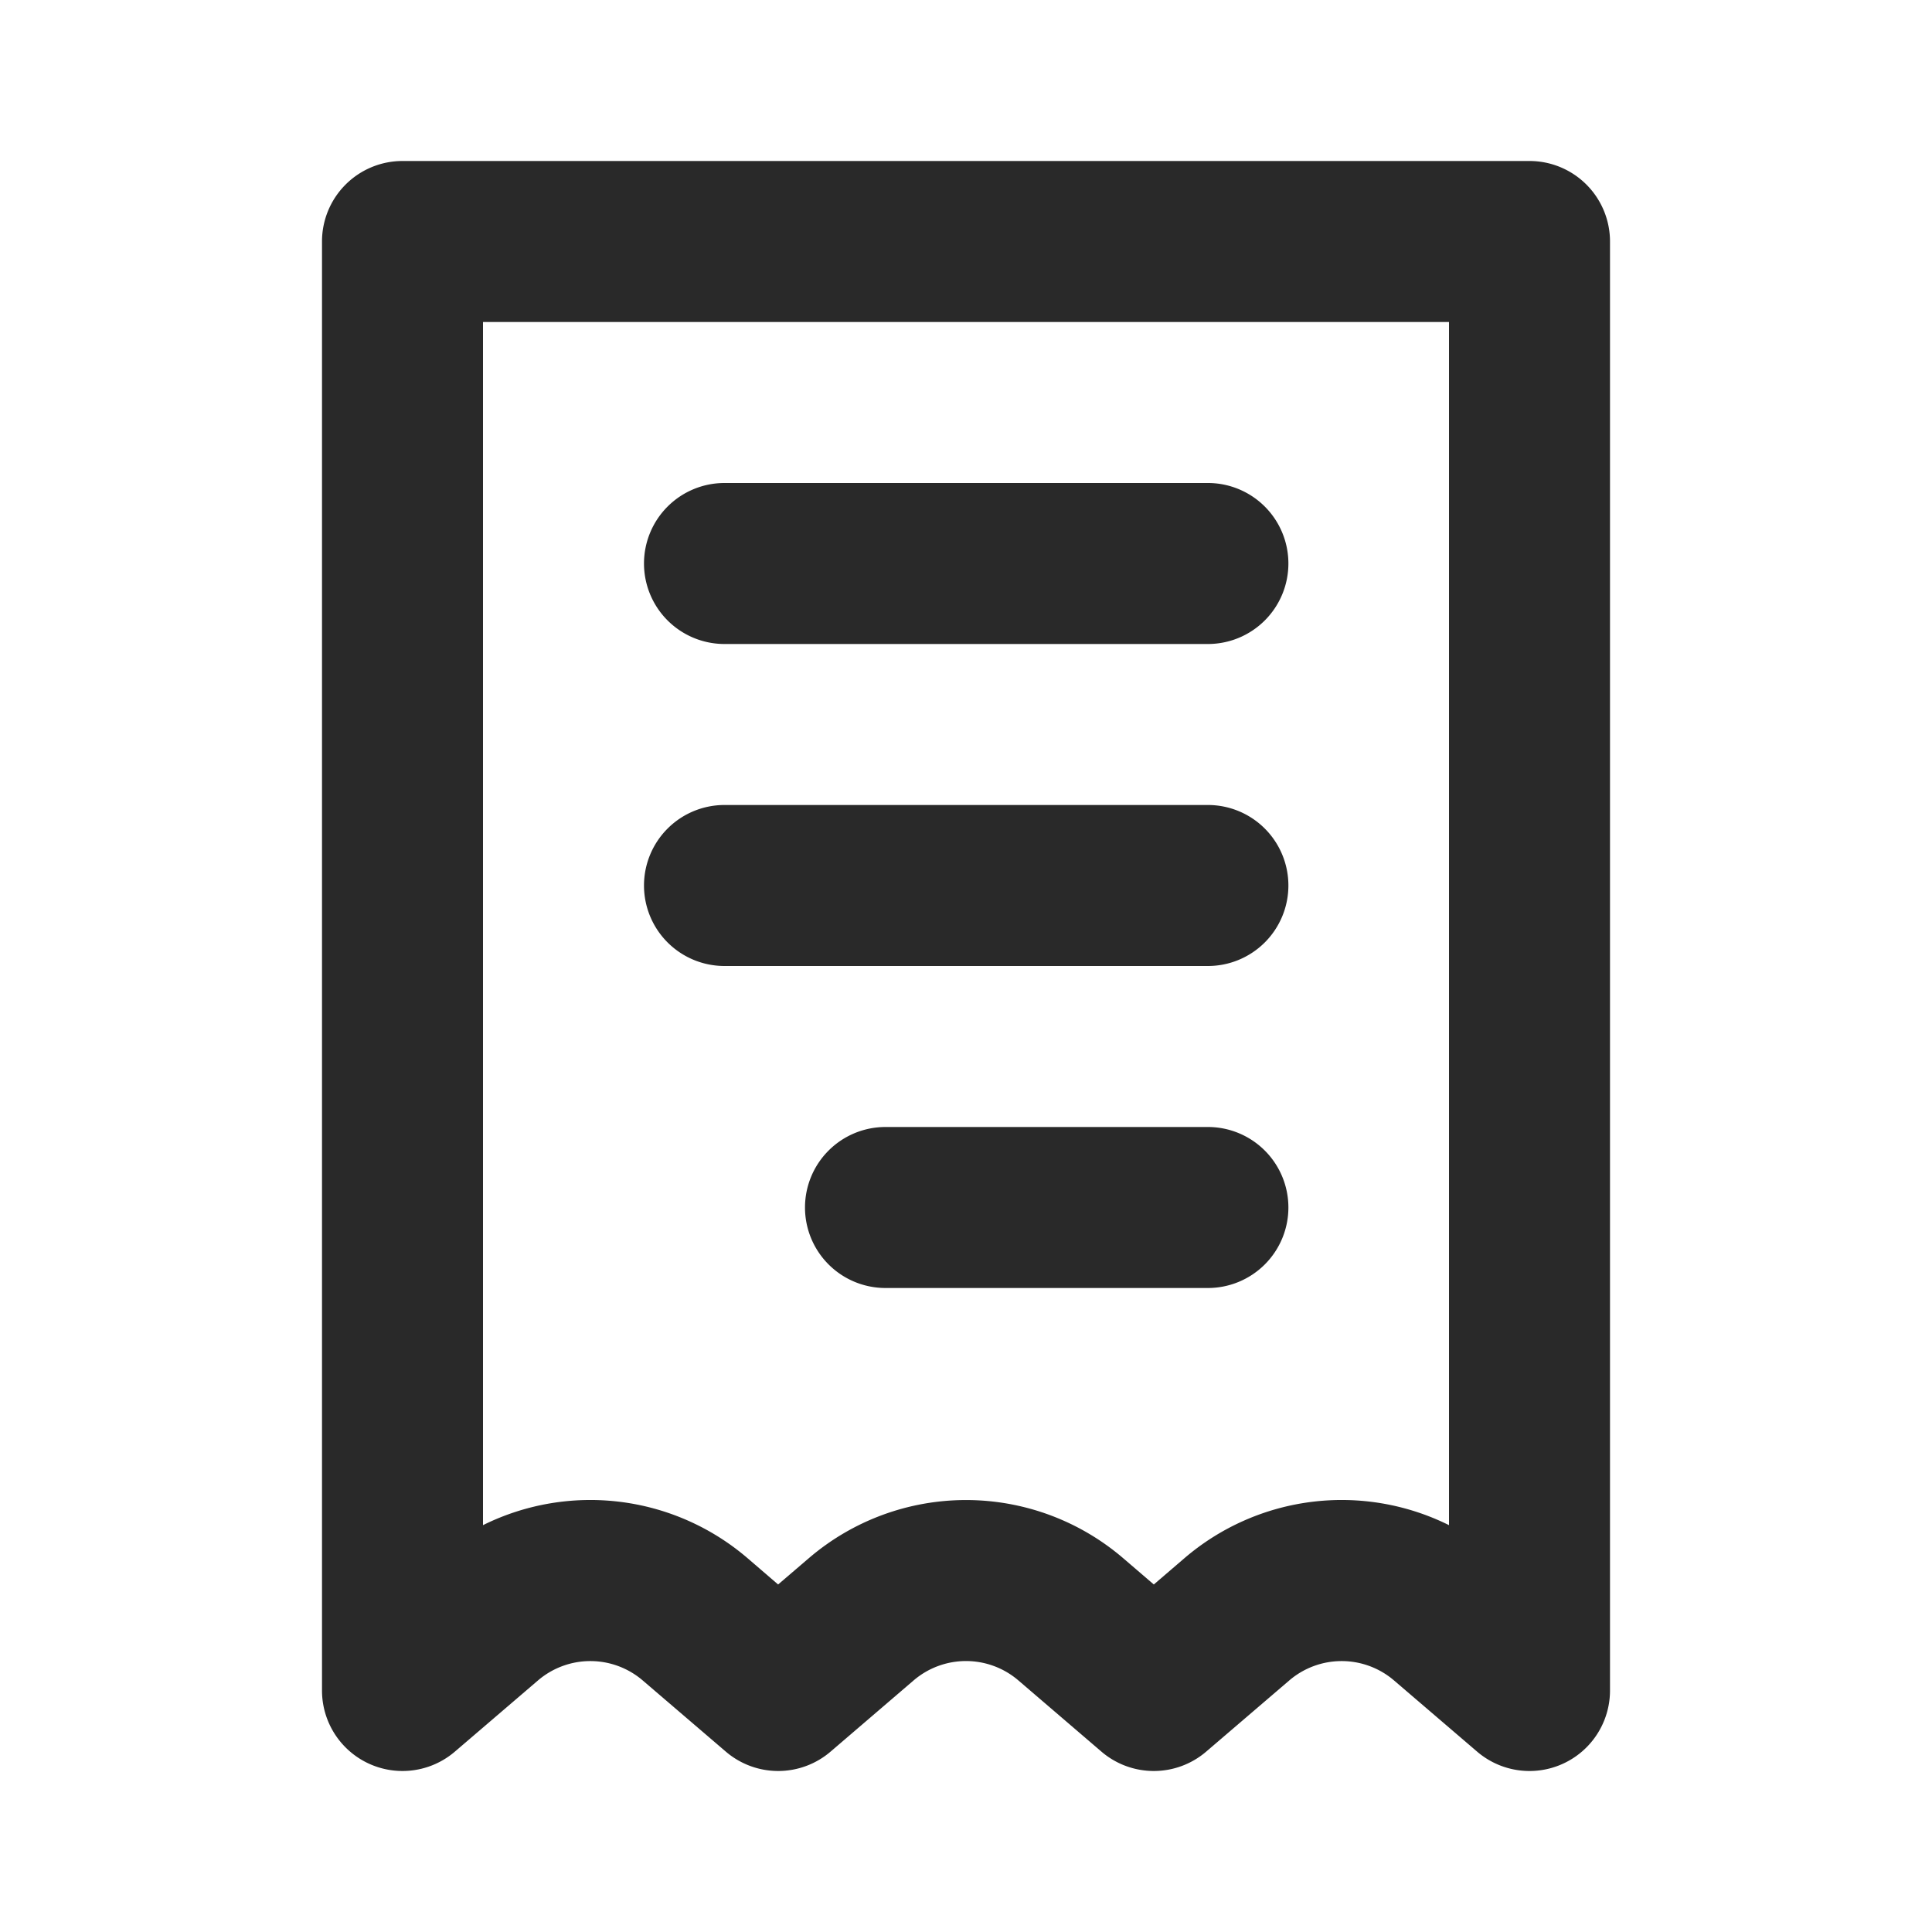
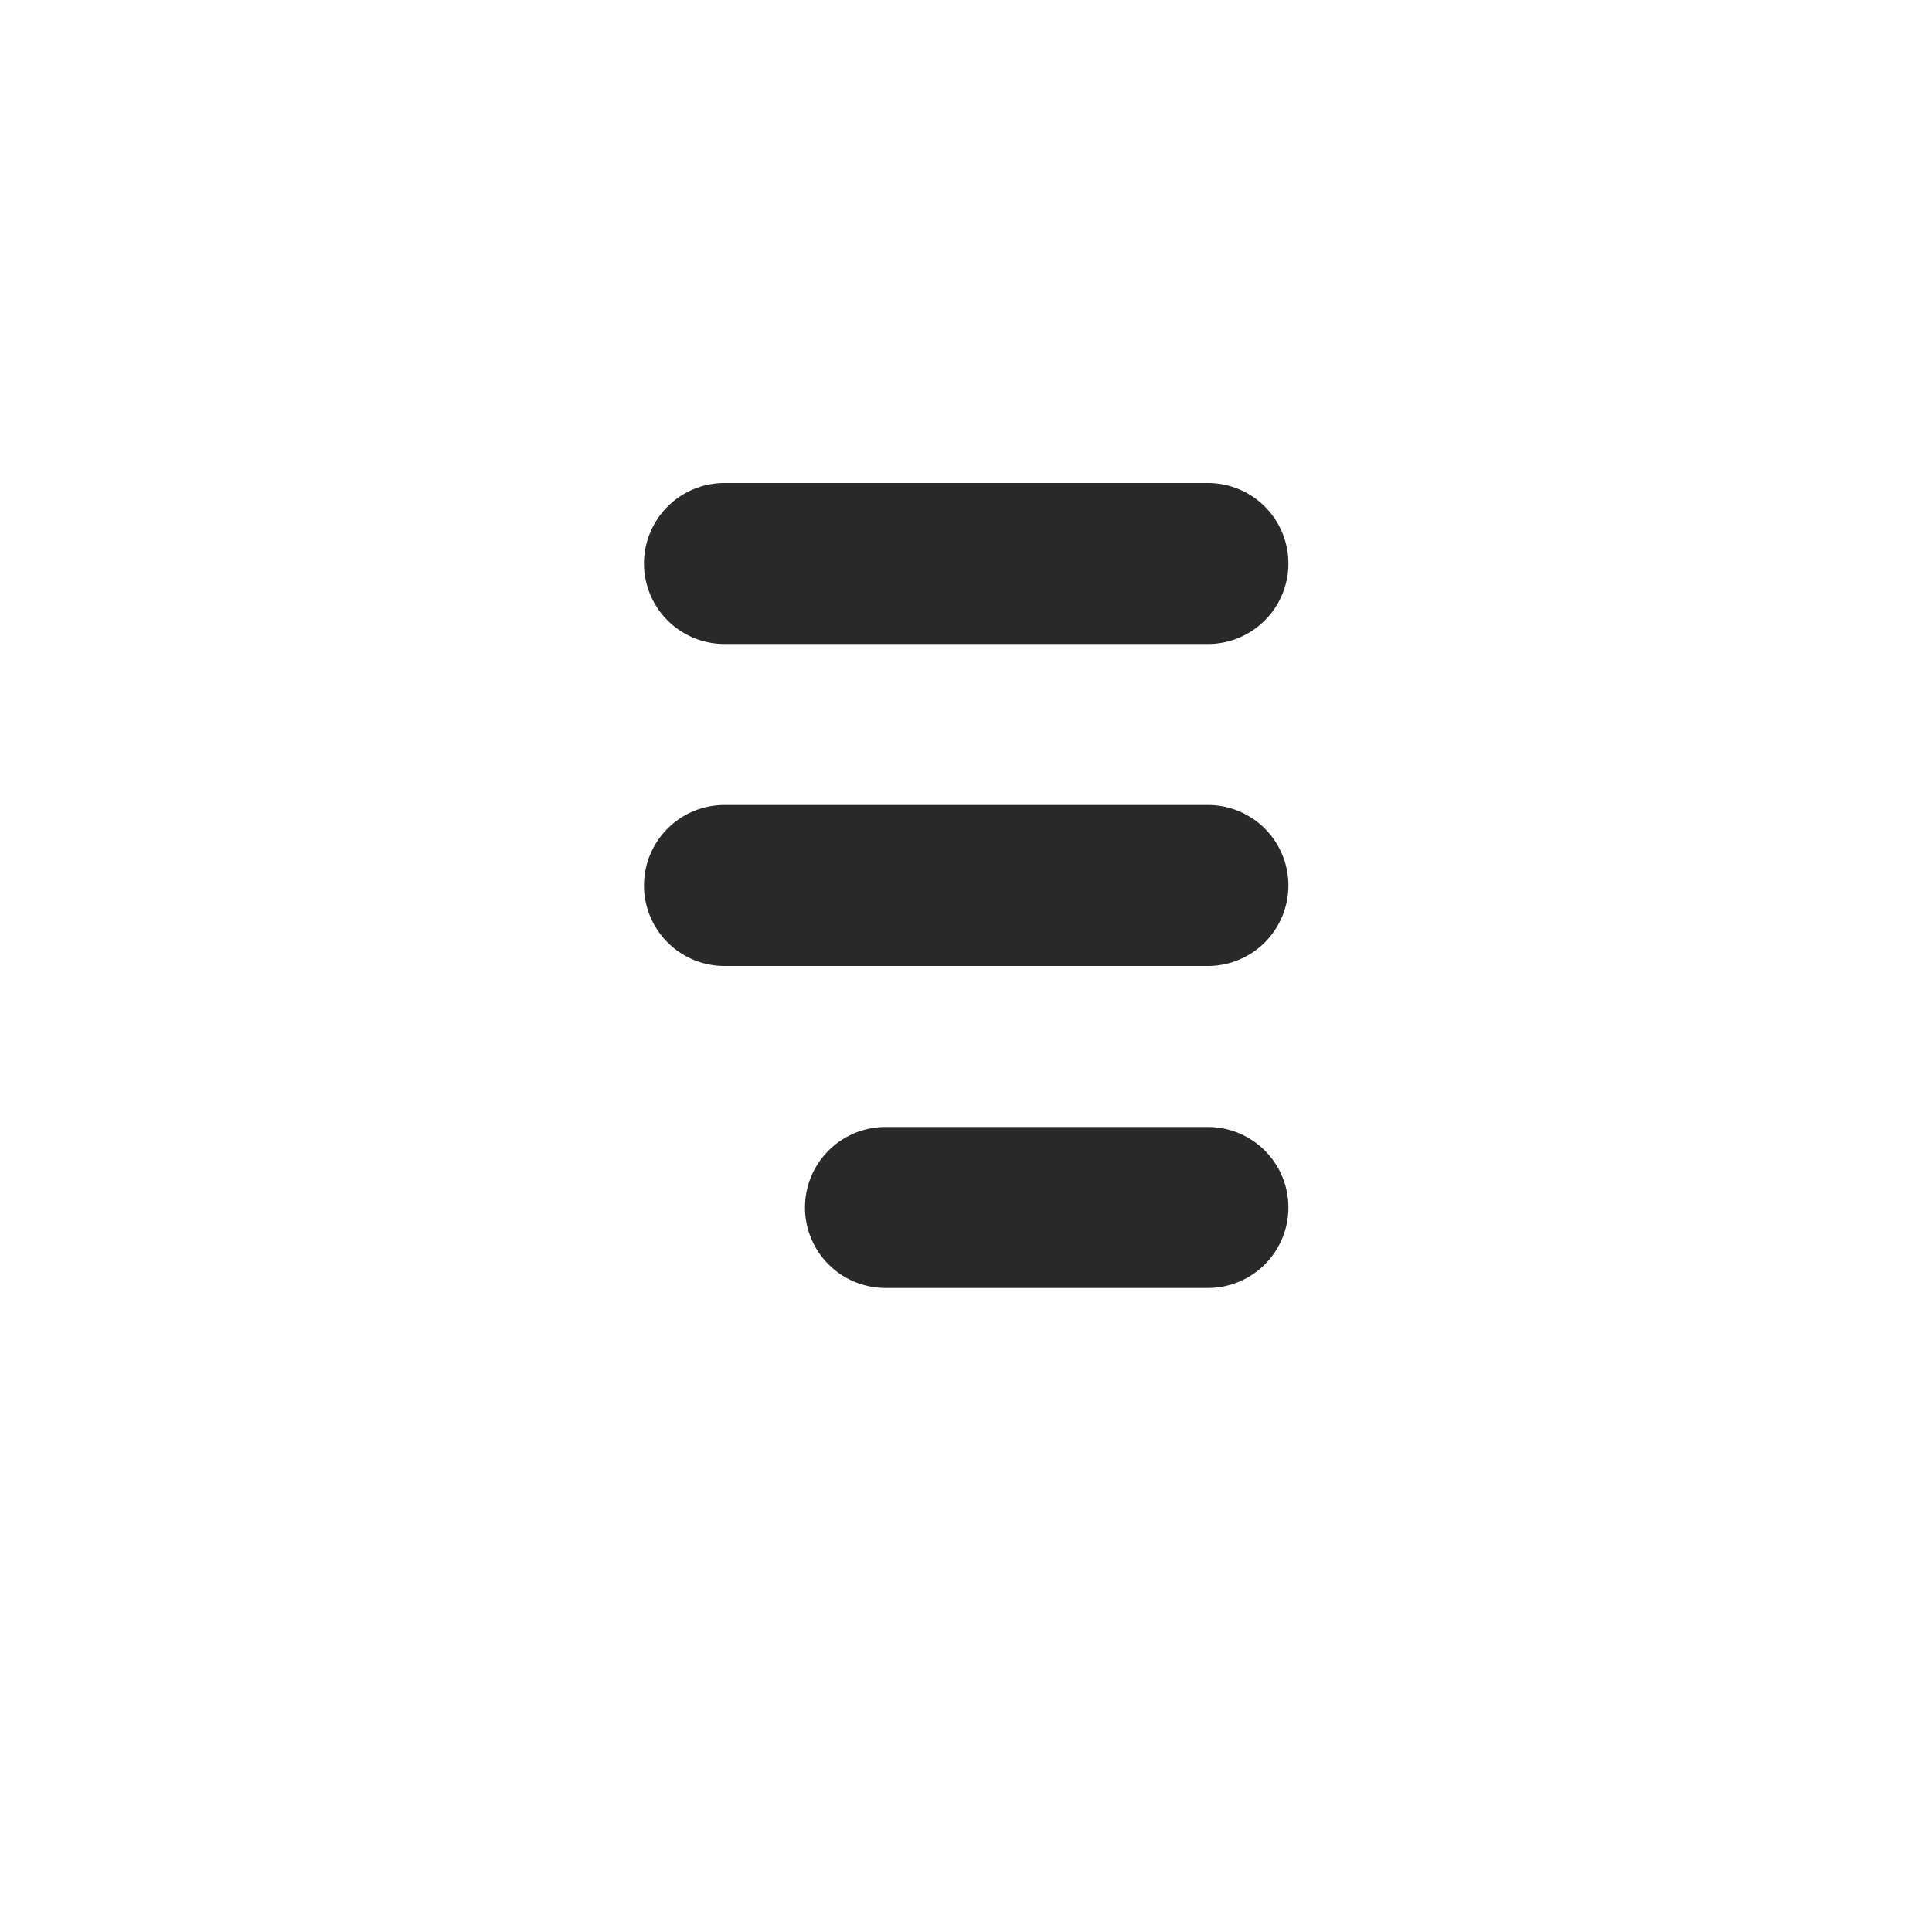
<svg xmlns="http://www.w3.org/2000/svg" t="1725415078678" class="icon" viewBox="0 0 1024 1024" version="1.1" p-id="3951" width="16" height="16">
-   <path d="M170.667 128a42.667 42.667 0 0 1 42.667-42.667h597.333a42.667 42.667 0 0 1 42.667 42.667v768a42.667 42.667 0 0 1-70.4 32.427l-44.075-37.76a42.667 42.667 0 0 0-55.509 0l-44.032 37.717a42.667 42.667 0 0 1-55.552 0l-43.989-37.717a42.667 42.667 0 0 0-55.552 0l-43.989 37.717a42.667 42.667 0 0 1-55.552 0l-44.032-37.717a42.667 42.667 0 0 0-55.509 0l-44.032 37.717A42.667 42.667 0 0 1 170.667 896V128z m85.333 42.667v637.696a128 128 0 0 1 140.203 17.493l16.213 13.952 16.299-13.952a128 128 0 0 1 166.571 0l16.256 13.952 16.256-13.952a128 128 0 0 1 140.203-17.493V170.667H256z" fill="#292929" p-id="3952" />
  <path d="M341.333 298.667a42.667 42.667 0 0 1 42.667-42.667h256a42.667 42.667 0 1 1 0 85.333H384a42.667 42.667 0 0 1-42.667-42.667zM341.333 469.333a42.667 42.667 0 0 1 42.667-42.667h256a42.667 42.667 0 1 1 0 85.333H384a42.667 42.667 0 0 1-42.667-42.667zM426.667 640a42.667 42.667 0 0 1 42.667-42.667h170.667a42.667 42.667 0 1 1 0 85.333h-170.667a42.667 42.667 0 0 1-42.667-42.667z" fill="#292929" p-id="3953" />
</svg>